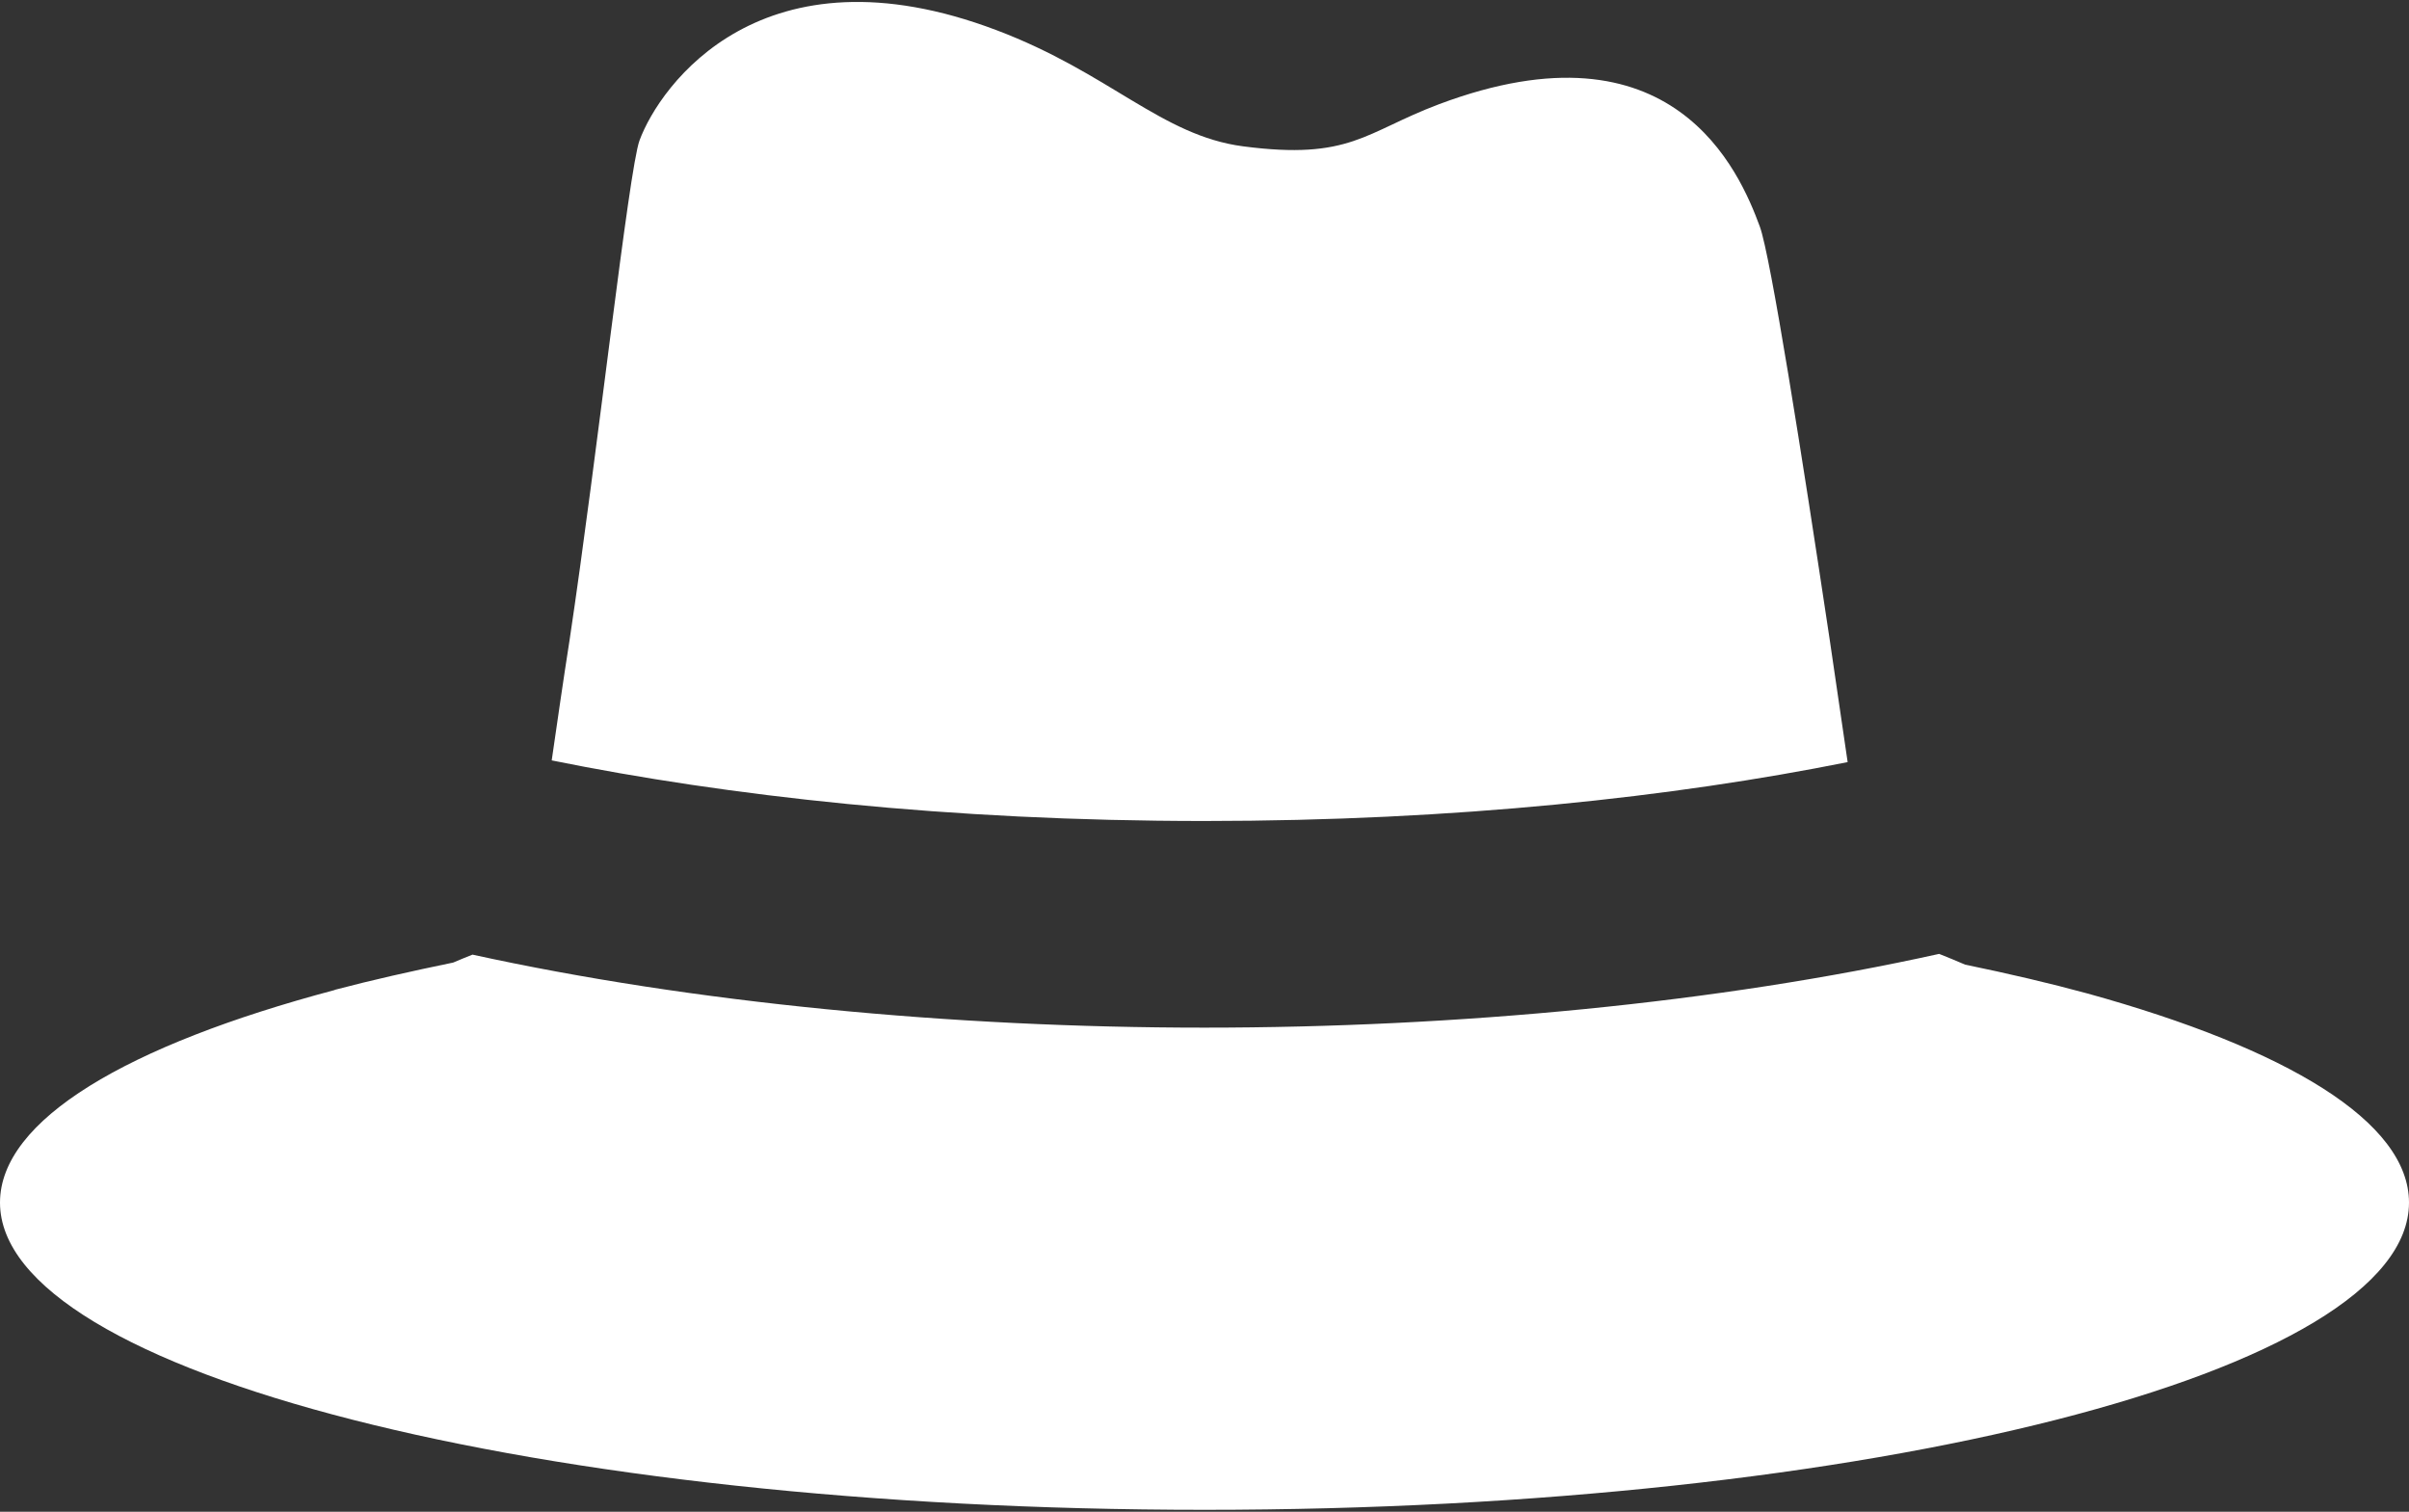
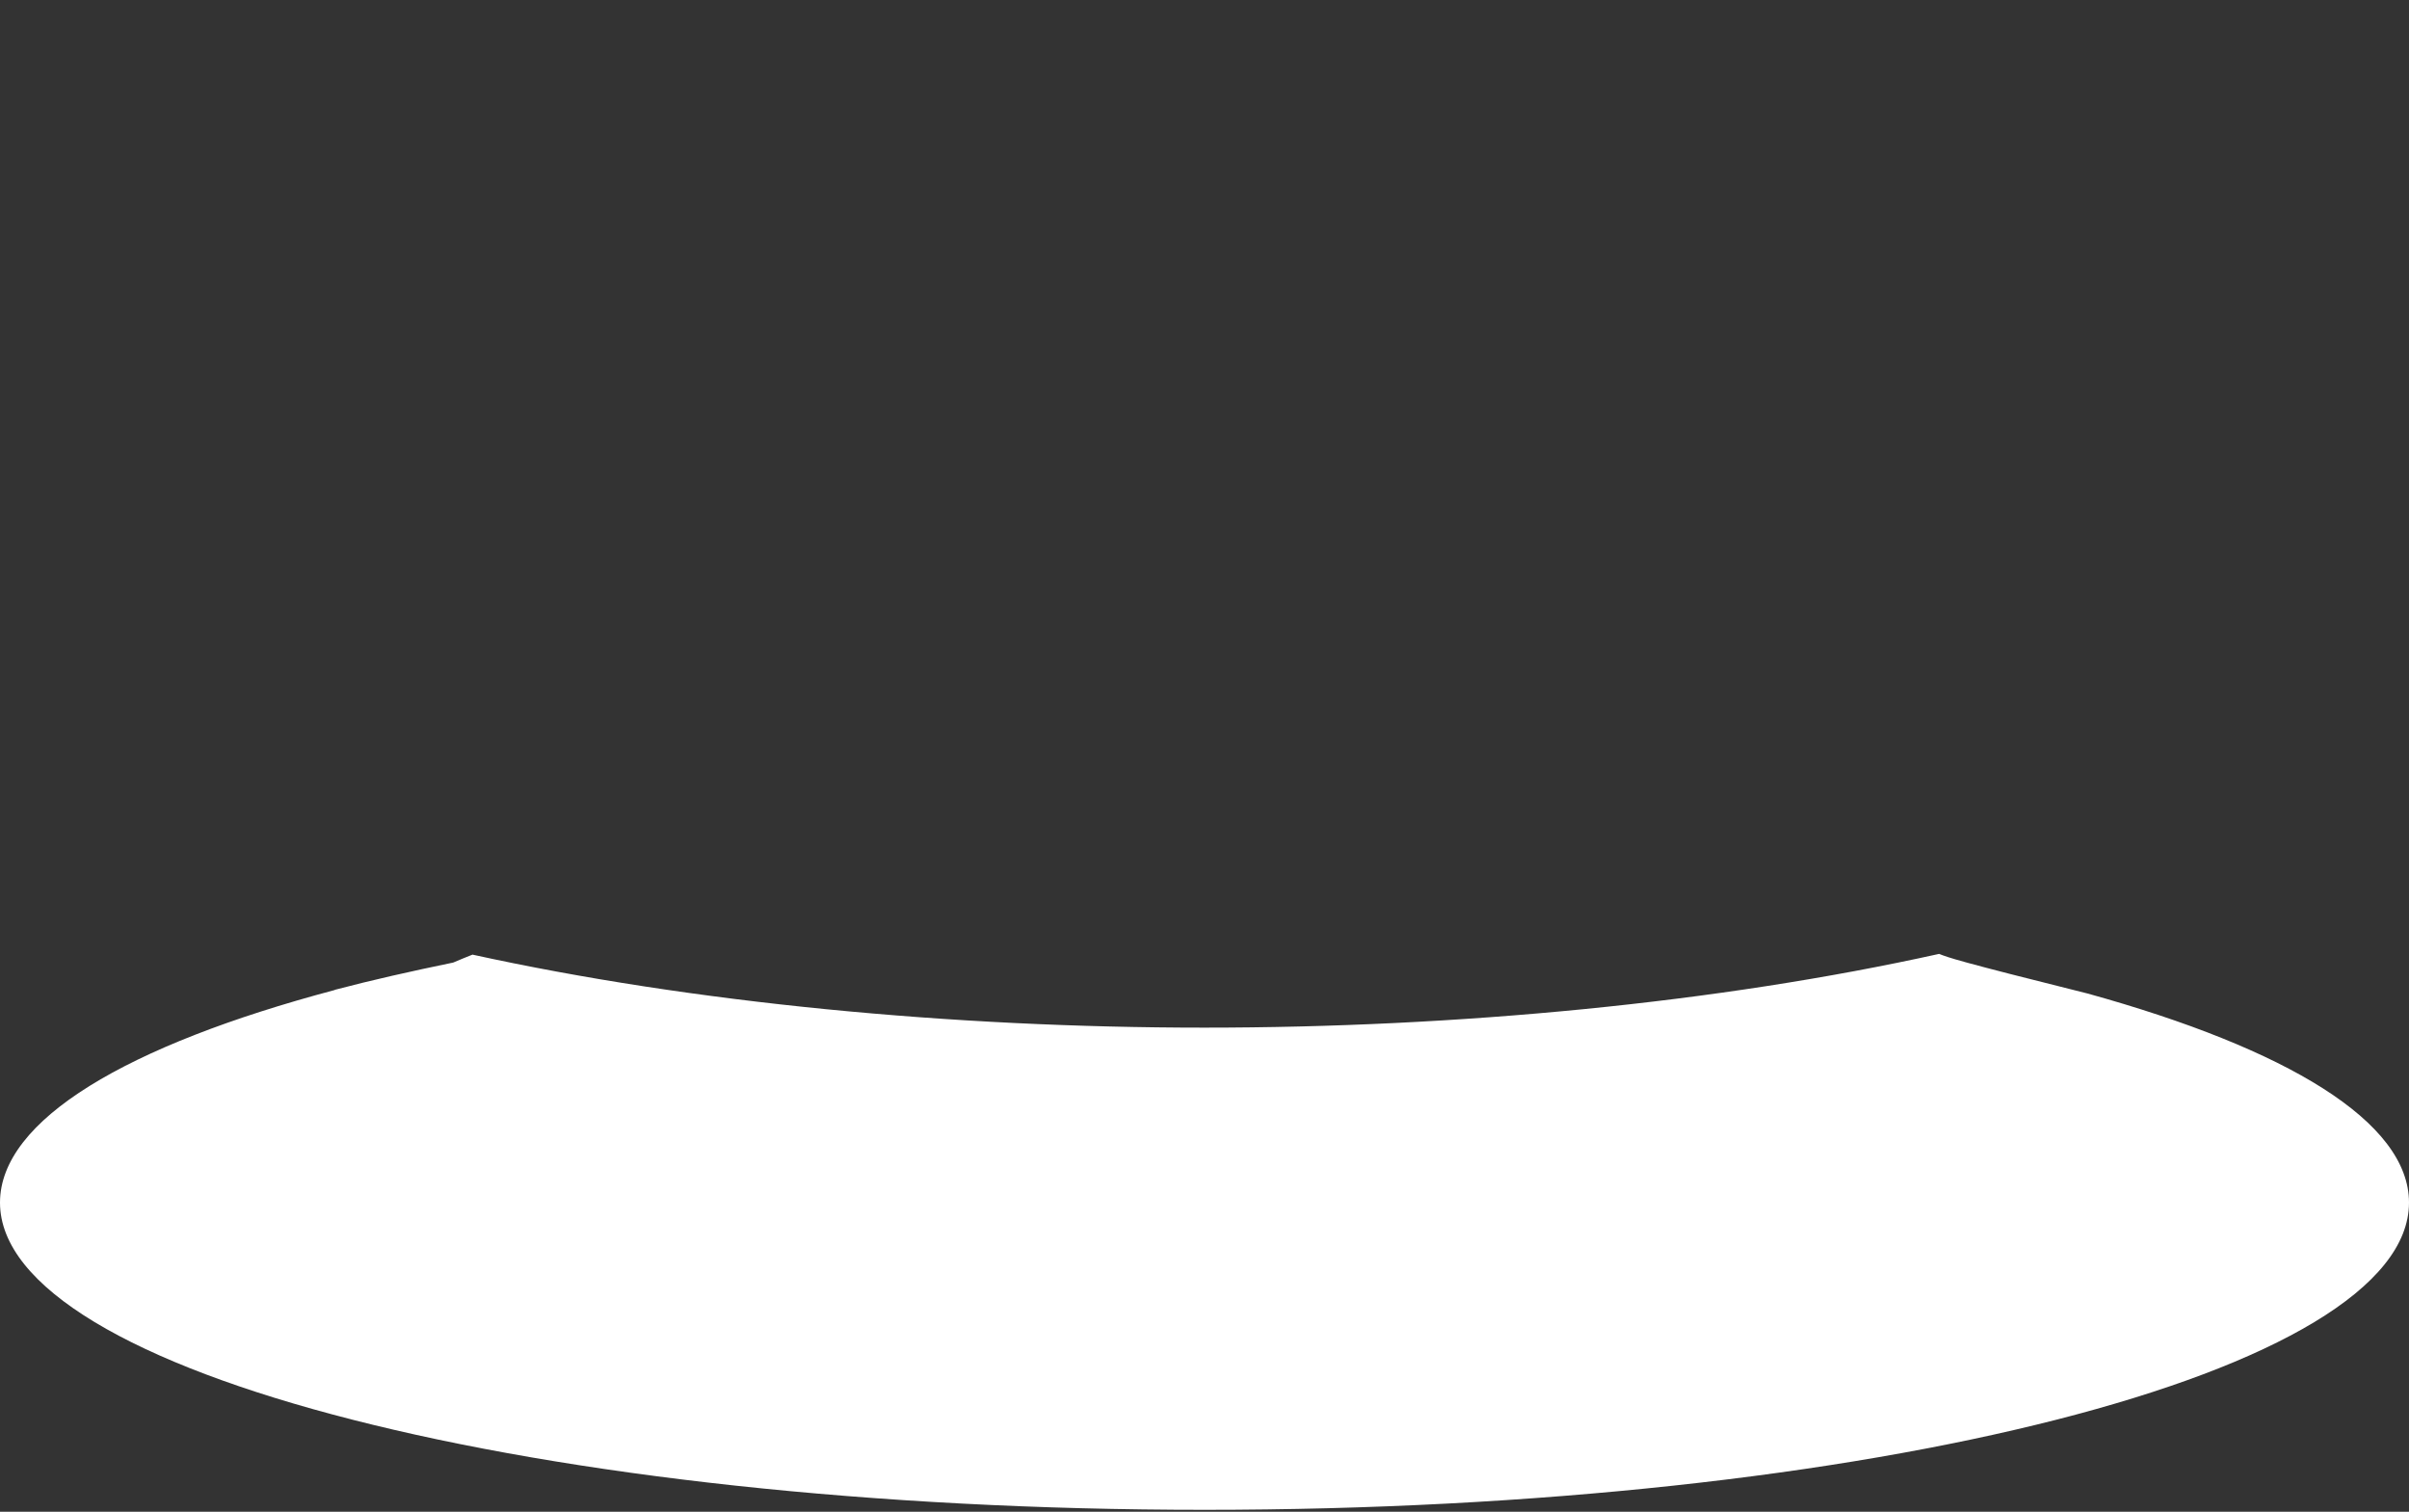
<svg xmlns="http://www.w3.org/2000/svg" width="800" height="502" viewBox="0 0 800 502" fill="none">
  <rect x="0" y="0" width="800" height="502" fill="#333333" stroke="none" />
-   <path d="M613.581 253.066C611.75 240.37 609.694 226.534 607.633 212.466C598.483 151.509 587.961 84.828 584.414 75.228C577.667 56.923 555.71 5.348 477.825 34.628C453.235 43.887 448.431 53.269 412.75 48.581C385.761 45.034 368.491 24.222 330.975 10.037C253.094 -19.467 219.125 28.336 212.378 46.634C208.831 56.24 198.31 151.511 189.16 212.467C186.988 226.311 185.046 239.914 183.216 252.5C241.428 264.273 314.738 272.623 399.942 272.623C483.658 272.62 555.939 264.619 613.581 253.066Z" fill="white" />
-   <path d="M693.292 329.92C680.713 326.489 666.989 323.286 652.578 320.314C649.719 319.056 646.859 317.916 644 316.767H643.888C570.578 333.008 484.116 341.242 399.942 341.242C316.111 341.242 229.992 333.008 156.909 316.998C154.853 317.798 152.68 318.714 150.506 319.63C136.666 322.486 123.4 325.458 111.278 328.662L111.047 328.778C42.2 347.078 0 371.894 0 399.342C0 455.611 178.983 501.356 400.055 501.356C620.898 501.356 800 455.609 800 399.342C800 372.469 759.4 348.219 693.292 329.92Z" fill="white" />
+   <path d="M693.292 329.92C649.719 319.056 646.859 317.916 644 316.767H643.888C570.578 333.008 484.116 341.242 399.942 341.242C316.111 341.242 229.992 333.008 156.909 316.998C154.853 317.798 152.68 318.714 150.506 319.63C136.666 322.486 123.4 325.458 111.278 328.662L111.047 328.778C42.2 347.078 0 371.894 0 399.342C0 455.611 178.983 501.356 400.055 501.356C620.898 501.356 800 455.609 800 399.342C800 372.469 759.4 348.219 693.292 329.92Z" fill="white" />
</svg>